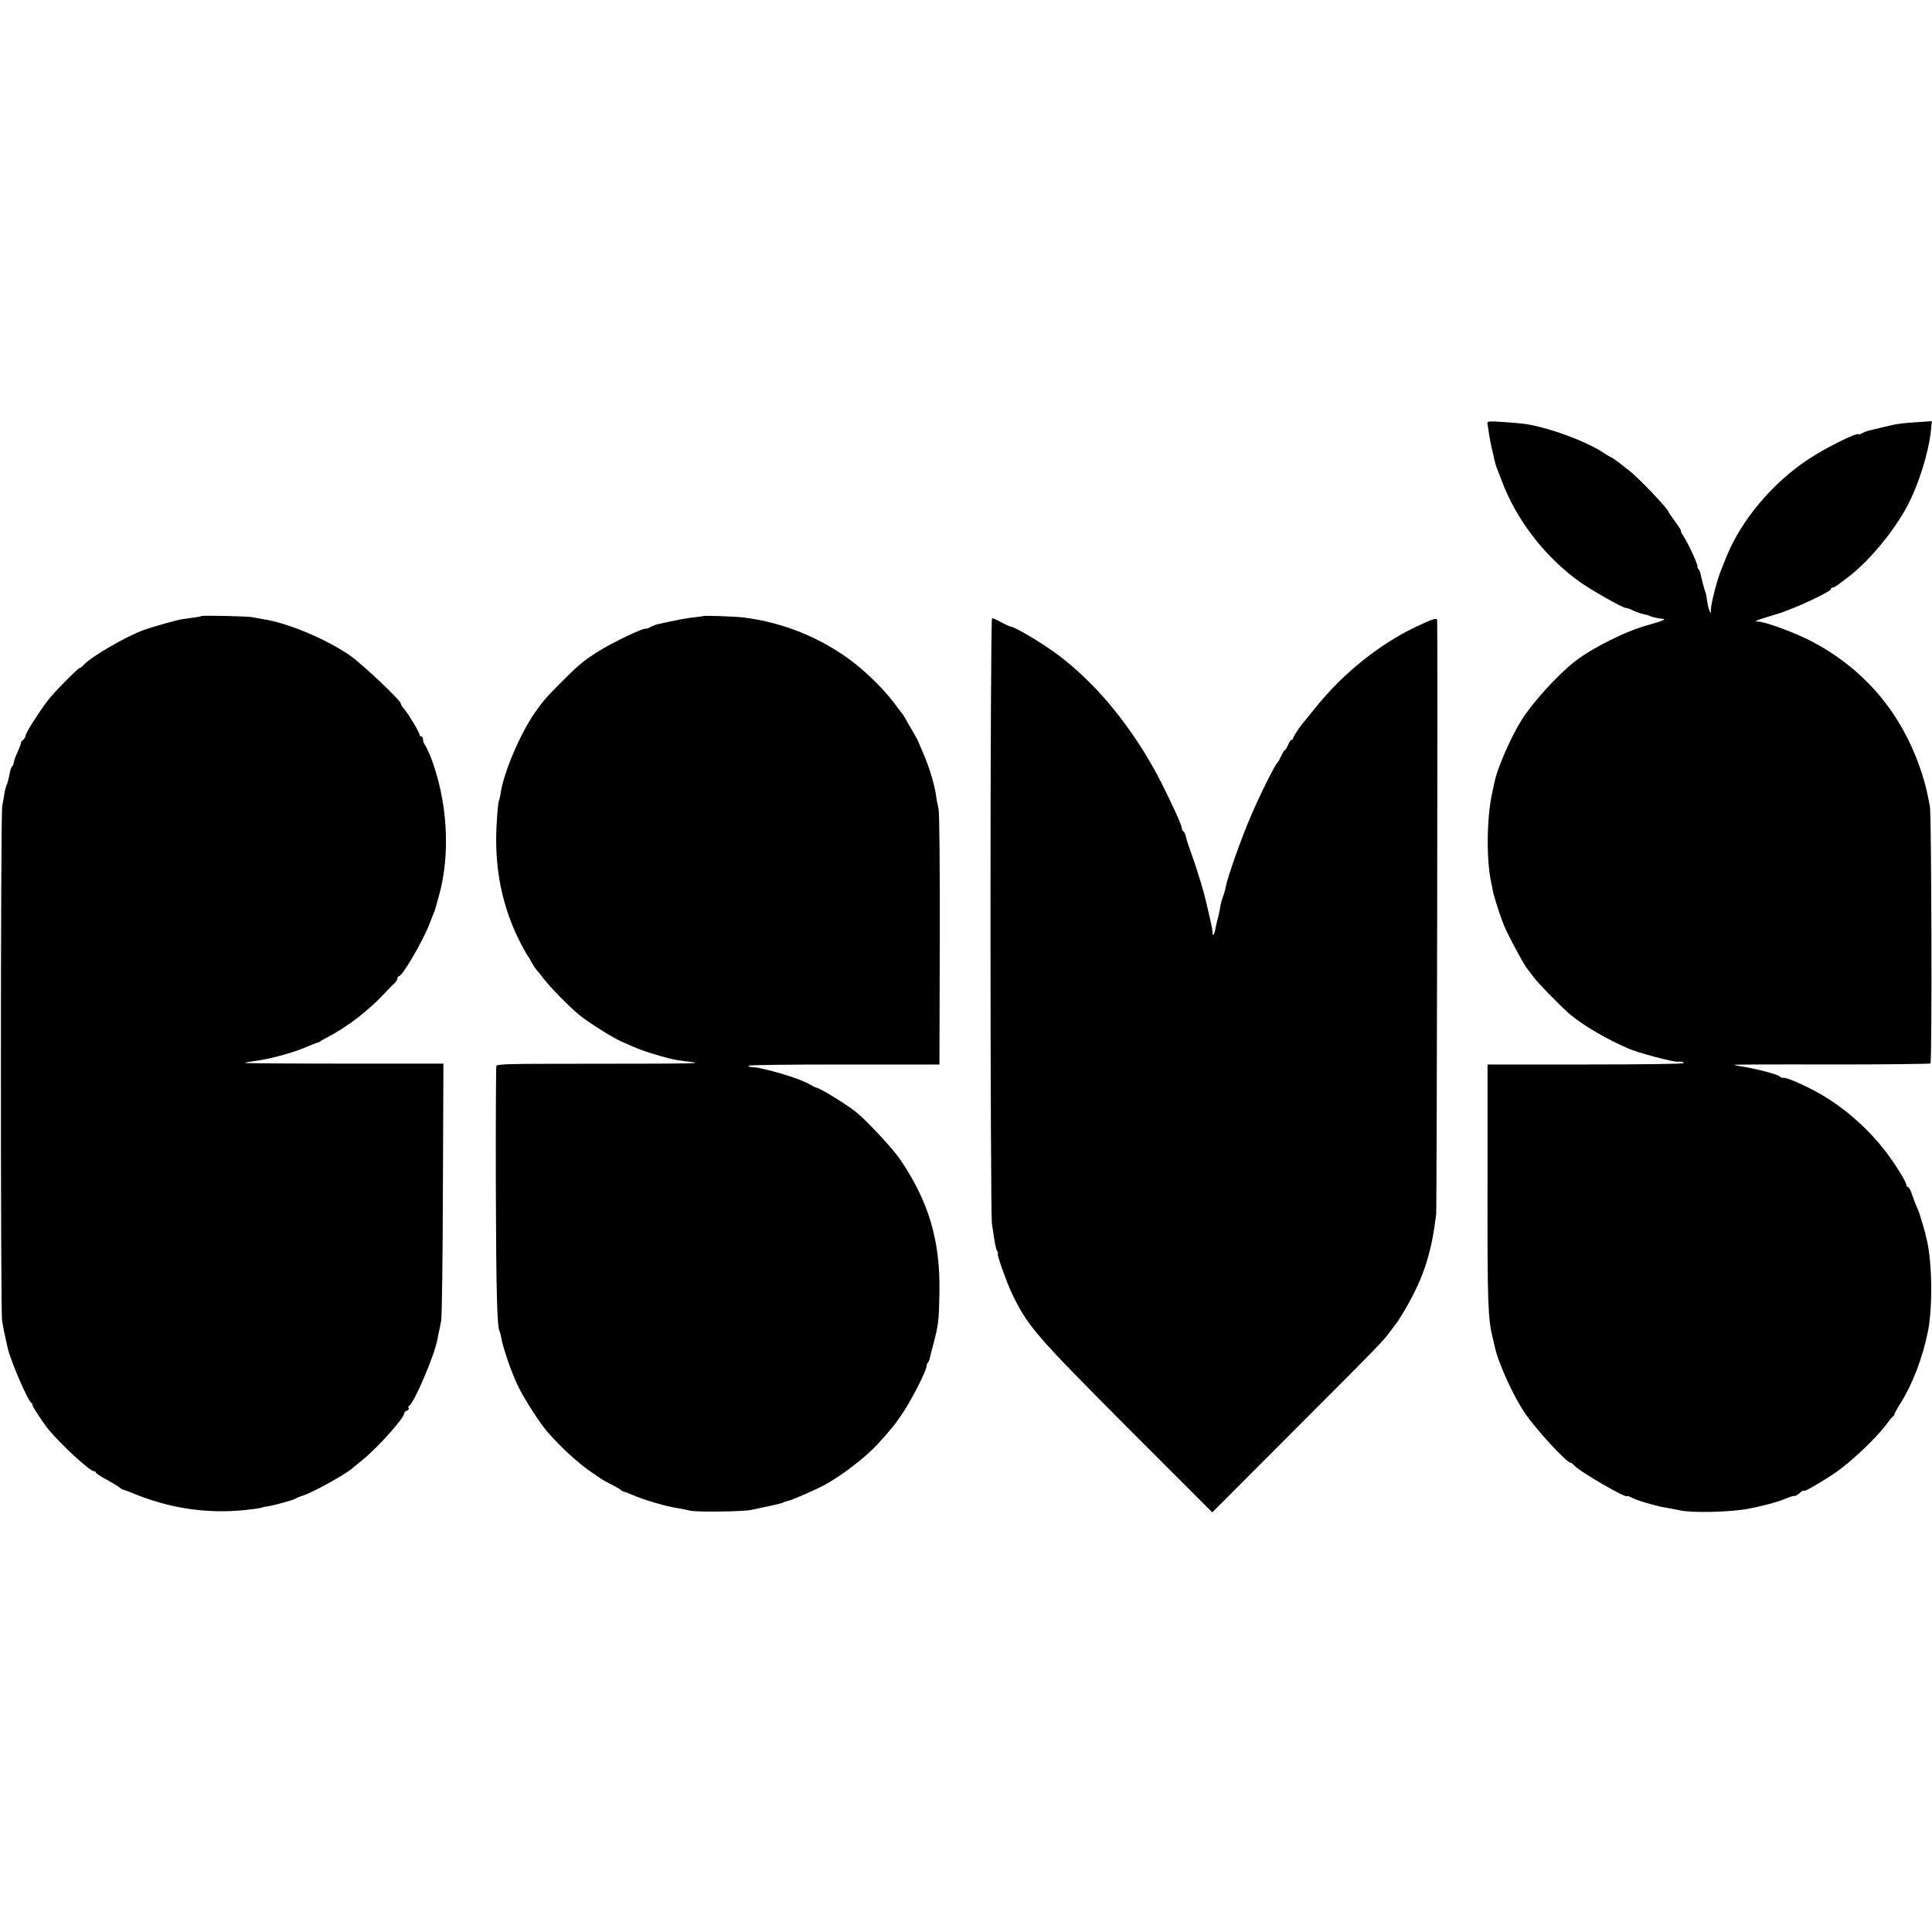
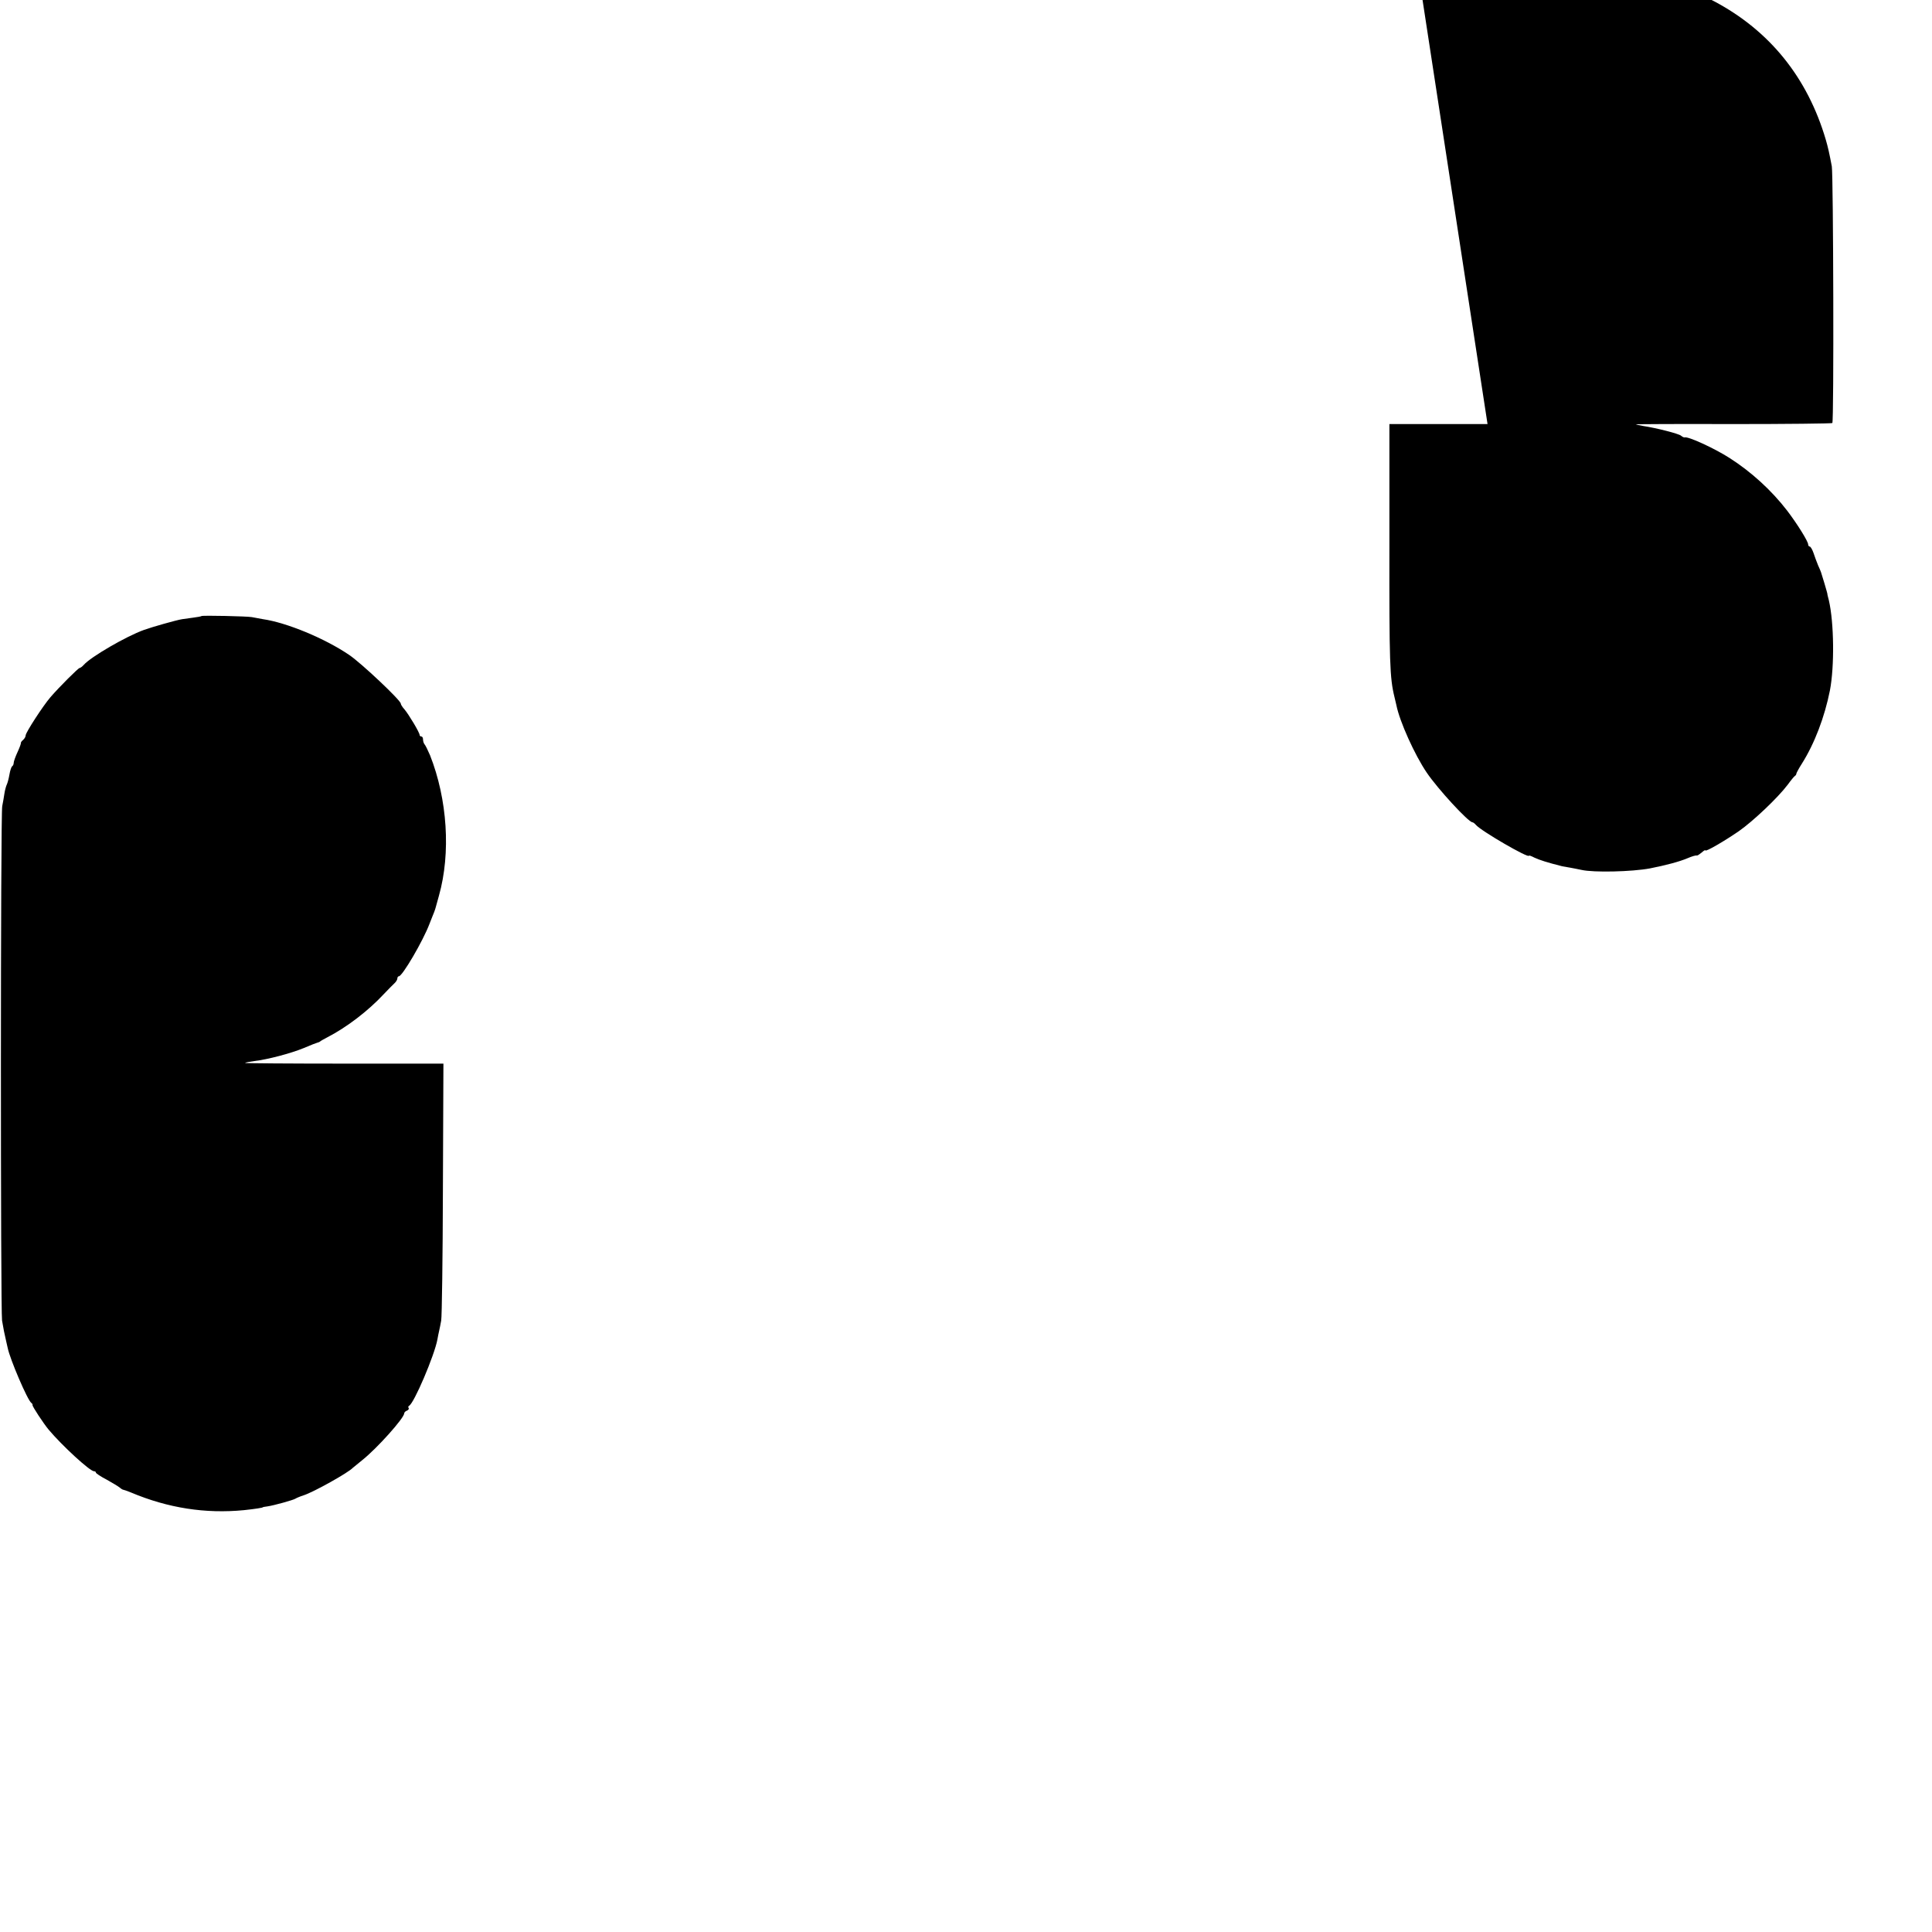
<svg xmlns="http://www.w3.org/2000/svg" version="1.0" width="1128pt" height="1128pt" viewBox="0 0 1128 1128" preserveAspectRatio="xMidYMid meet">
  <g transform="translate(0,1128) scale(0.1,-0.1)" fill="#000000" stroke="none">
-     <path d="M8685 8804 c2 -11 6 -37 9 -59 3 -22 10 -58 15 -80 6 -22 13 -53 16 -70 4 -16 10 -39 15 -50 4 -11 18 -47 31 -80 82 -216 240 -424 434 -569 70 -53 268 -166 290 -166 7 0 26 -7 43 -16 17 -8 44 -17 59 -20 14 -3 30 -7 35 -10 9 -6 56 -16 76 -17 26 -1 -5 -14 -88 -37 -127 -34 -328 -135 -428 -214 -102 -81 -246 -240 -309 -341 -63 -101 -141 -280 -158 -364 -2 -9 -8 -36 -13 -61 -32 -143 -35 -393 -5 -525 3 -16 7 -37 9 -45 4 -27 41 -144 64 -200 24 -60 122 -242 140 -260 3 -3 18 -23 34 -45 29 -39 181 -194 223 -226 82 -65 208 -138 328 -190 56 -25 269 -82 292 -78 17 3 33 -1 33 -8 0 -5 -258 -8 -572 -8 l-573 0 0 -700 c-1 -692 2 -782 30 -895 3 -14 8 -35 11 -47 19 -95 107 -290 177 -393 65 -96 244 -290 267 -290 4 0 13 -7 20 -15 29 -35 310 -198 310 -180 0 3 14 -2 31 -11 27 -13 76 -29 164 -51 11 -2 32 -6 46 -8 15 -3 44 -8 66 -13 70 -16 294 -11 400 9 91 18 171 39 218 59 28 12 49 18 56 16 4 0 16 8 28 18 12 11 21 16 21 12 0 -10 106 51 195 112 83 58 227 194 286 272 18 25 37 48 42 51 5 3 8 9 8 13 0 3 14 30 32 58 74 117 133 272 164 428 27 141 24 395 -6 525 -6 22 -10 40 -9 40 0 0 -7 27 -17 60 -10 33 -19 62 -20 65 -1 3 -8 21 -17 40 -8 19 -20 52 -27 73 -7 20 -17 37 -22 37 -5 0 -9 6 -9 12 0 18 -65 122 -123 198 -91 118 -209 226 -336 307 -89 57 -244 128 -262 120 -3 -1 -13 3 -21 10 -14 12 -143 45 -222 57 -22 4 -41 8 -43 9 -1 2 255 3 568 2 314 0 575 3 580 6 10 5 6 1448 -3 1499 -15 79 -22 110 -35 155 -107 364 -329 638 -653 809 -99 52 -270 115 -315 117 -20 0 -20 0 0 9 11 5 61 20 110 35 93 27 315 130 315 146 0 5 5 9 11 9 10 0 21 8 99 68 117 91 259 263 336 408 66 125 125 313 138 442 l5 53 -87 -6 c-95 -6 -115 -9 -206 -31 -34 -8 -69 -17 -78 -19 -9 -2 -26 -9 -37 -15 -12 -6 -21 -9 -21 -6 0 16 -188 -77 -285 -141 -212 -138 -397 -356 -485 -573 -12 -30 -26 -64 -30 -75 -23 -54 -60 -197 -61 -233 0 -25 -1 -25 -9 -6 -5 12 -10 37 -13 55 -2 19 -6 41 -9 49 -6 13 -25 86 -31 117 -2 7 -6 16 -10 19 -4 4 -7 13 -7 20 0 17 -58 141 -83 177 -10 15 -16 27 -12 27 3 0 -13 25 -35 55 -22 30 -40 57 -40 59 0 14 -178 201 -225 236 -11 8 -39 30 -61 48 -23 17 -44 32 -47 32 -4 0 -23 12 -44 26 -77 52 -238 117 -368 150 -72 18 -92 21 -217 30 -91 6 -97 5 -93 -12z" />
+     <path d="M8685 8804 l-573 0 0 -700 c-1 -692 2 -782 30 -895 3 -14 8 -35 11 -47 19 -95 107 -290 177 -393 65 -96 244 -290 267 -290 4 0 13 -7 20 -15 29 -35 310 -198 310 -180 0 3 14 -2 31 -11 27 -13 76 -29 164 -51 11 -2 32 -6 46 -8 15 -3 44 -8 66 -13 70 -16 294 -11 400 9 91 18 171 39 218 59 28 12 49 18 56 16 4 0 16 8 28 18 12 11 21 16 21 12 0 -10 106 51 195 112 83 58 227 194 286 272 18 25 37 48 42 51 5 3 8 9 8 13 0 3 14 30 32 58 74 117 133 272 164 428 27 141 24 395 -6 525 -6 22 -10 40 -9 40 0 0 -7 27 -17 60 -10 33 -19 62 -20 65 -1 3 -8 21 -17 40 -8 19 -20 52 -27 73 -7 20 -17 37 -22 37 -5 0 -9 6 -9 12 0 18 -65 122 -123 198 -91 118 -209 226 -336 307 -89 57 -244 128 -262 120 -3 -1 -13 3 -21 10 -14 12 -143 45 -222 57 -22 4 -41 8 -43 9 -1 2 255 3 568 2 314 0 575 3 580 6 10 5 6 1448 -3 1499 -15 79 -22 110 -35 155 -107 364 -329 638 -653 809 -99 52 -270 115 -315 117 -20 0 -20 0 0 9 11 5 61 20 110 35 93 27 315 130 315 146 0 5 5 9 11 9 10 0 21 8 99 68 117 91 259 263 336 408 66 125 125 313 138 442 l5 53 -87 -6 c-95 -6 -115 -9 -206 -31 -34 -8 -69 -17 -78 -19 -9 -2 -26 -9 -37 -15 -12 -6 -21 -9 -21 -6 0 16 -188 -77 -285 -141 -212 -138 -397 -356 -485 -573 -12 -30 -26 -64 -30 -75 -23 -54 -60 -197 -61 -233 0 -25 -1 -25 -9 -6 -5 12 -10 37 -13 55 -2 19 -6 41 -9 49 -6 13 -25 86 -31 117 -2 7 -6 16 -10 19 -4 4 -7 13 -7 20 0 17 -58 141 -83 177 -10 15 -16 27 -12 27 3 0 -13 25 -35 55 -22 30 -40 57 -40 59 0 14 -178 201 -225 236 -11 8 -39 30 -61 48 -23 17 -44 32 -47 32 -4 0 -23 12 -44 26 -77 52 -238 117 -368 150 -72 18 -92 21 -217 30 -91 6 -97 5 -93 -12z" />
    <path d="M1176 7683 c-1 -2 -23 -6 -47 -9 -24 -3 -53 -7 -65 -9 -33 -5 -174 -45 -224 -63 -103 -37 -310 -157 -351 -204 -9 -10 -20 -18 -24 -18 -8 0 -118 -110 -170 -170 -44 -51 -145 -207 -145 -223 0 -8 -7 -20 -15 -27 -8 -6 -14 -15 -13 -18 1 -4 -8 -28 -20 -54 -12 -26 -22 -54 -22 -62 0 -8 -4 -17 -9 -20 -5 -4 -12 -25 -16 -49 -4 -23 -11 -49 -15 -57 -4 -8 -11 -32 -14 -52 -3 -21 -9 -55 -13 -75 -10 -48 -10 -2943 -1 -3003 8 -48 14 -78 25 -125 4 -16 7 -32 8 -35 13 -65 116 -306 138 -321 5 -3 8 -9 7 -13 -1 -8 64 -107 94 -143 78 -93 241 -243 265 -243 6 0 11 -3 11 -8 0 -4 28 -23 63 -41 34 -19 69 -40 77 -47 8 -7 17 -12 20 -12 3 0 23 -7 45 -16 216 -91 435 -125 660 -103 66 7 110 14 110 17 0 1 12 3 27 5 36 5 151 37 163 45 6 4 27 13 49 20 58 19 259 131 286 160 3 3 28 23 55 45 86 68 245 246 245 273 0 5 7 13 16 16 8 3 13 10 10 15 -4 5 -2 11 2 13 28 11 149 295 166 388 2 14 7 36 10 50 3 14 9 41 12 60 4 19 9 365 10 768 l3 732 -581 0 c-320 0 -579 2 -577 4 2 3 27 7 54 11 77 9 211 44 289 76 39 17 76 31 81 32 6 1 12 4 15 7 3 3 21 13 40 23 113 58 239 154 332 254 24 25 51 53 61 62 9 8 17 21 17 28 0 7 4 13 9 13 20 0 141 206 179 307 11 27 22 57 27 68 4 11 9 25 10 31 2 6 10 36 18 65 70 249 49 563 -52 819 -13 30 -27 59 -32 64 -5 6 -9 18 -9 28 0 10 -4 18 -10 18 -5 0 -10 4 -10 9 0 14 -64 121 -89 150 -12 13 -21 28 -21 33 0 19 -230 236 -301 284 -141 96 -365 189 -504 209 -22 4 -51 9 -65 12 -27 5 -289 11 -294 6z" />
-     <path d="M4106 7683 c-1 -1 -24 -4 -51 -7 -42 -4 -107 -16 -217 -41 -9 -2 -27 -9 -40 -16 -13 -7 -24 -11 -26 -10 -10 10 -213 -88 -296 -143 -75 -49 -103 -73 -196 -166 -87 -87 -113 -117 -158 -182 -85 -123 -179 -344 -198 -463 -3 -22 -8 -43 -10 -46 -7 -12 -17 -146 -17 -229 -1 -220 48 -427 147 -615 17 -33 34 -62 37 -65 3 -3 13 -19 22 -37 9 -17 22 -37 29 -45 7 -7 26 -31 43 -53 33 -45 152 -166 205 -209 56 -46 193 -132 246 -156 94 -42 109 -48 174 -69 95 -29 138 -40 200 -47 124 -15 133 -14 -797 -15 -225 0 -302 -3 -305 -12 -2 -7 -4 -322 -3 -702 2 -617 7 -822 22 -848 3 -5 7 -22 10 -39 8 -51 58 -198 94 -273 34 -74 131 -225 177 -277 81 -93 187 -189 262 -238 12 -8 32 -22 44 -30 11 -8 39 -24 61 -35 22 -10 47 -25 55 -31 8 -7 20 -13 25 -14 6 -1 26 -9 45 -17 77 -33 201 -69 270 -79 19 -3 50 -9 68 -14 35 -9 308 -6 357 4 128 27 181 39 190 44 6 4 16 7 23 8 23 4 167 67 222 97 104 58 237 162 306 237 76 84 100 113 148 185 52 79 136 244 136 269 0 7 3 16 7 20 4 3 8 12 10 19 1 7 11 46 22 87 31 119 33 136 36 305 5 302 -62 529 -229 775 -44 65 -204 236 -261 280 -62 48 -214 141 -230 140 -3 0 -21 9 -41 21 -51 28 -173 68 -294 94 -8 2 -25 4 -37 4 -13 1 -23 4 -23 9 0 4 251 7 558 7 l557 0 2 725 c1 424 -2 742 -7 766 -5 23 -12 56 -14 75 -10 73 -42 175 -81 264 -12 28 -25 57 -28 65 -4 8 -20 38 -37 65 -16 28 -33 57 -37 65 -4 8 -12 20 -17 26 -6 7 -20 24 -31 40 -59 83 -164 189 -254 258 -186 142 -407 232 -641 261 -50 6 -229 12 -234 8z" />
-     <path d="M5783 5930 c0 -956 4 -1763 8 -1792 19 -128 22 -144 30 -160 6 -10 8 -18 5 -18 -8 0 49 -160 79 -225 93 -196 135 -245 686 -798 l487 -487 463 464 c478 478 540 541 574 590 11 15 25 33 30 40 17 19 71 108 103 171 46 91 71 155 95 245 18 66 27 115 42 230 4 33 10 3391 6 3468 -1 17 -24 10 -131 -41 -210 -101 -422 -272 -578 -467 -29 -36 -58 -72 -65 -80 -31 -36 -67 -91 -67 -100 0 -5 -4 -10 -9 -10 -5 0 -14 -13 -21 -30 -7 -16 -15 -30 -19 -30 -3 0 -12 -15 -20 -32 -8 -18 -17 -35 -21 -38 -14 -11 -105 -192 -159 -320 -55 -127 -135 -355 -145 -410 -2 -14 -9 -37 -14 -51 -6 -14 -13 -39 -16 -55 -6 -38 -14 -72 -20 -92 -3 -9 -7 -30 -10 -46 -6 -35 -16 -46 -17 -20 -1 19 -2 27 -13 74 -3 14 -10 43 -15 65 -17 74 -19 82 -41 156 -12 41 -35 112 -52 159 -17 47 -33 95 -35 108 -3 12 -9 25 -14 28 -5 3 -9 11 -9 19 0 16 -52 131 -120 266 -103 203 -242 402 -393 559 -92 94 -177 167 -276 233 -78 53 -193 118 -206 117 -3 -1 -20 7 -38 16 -55 29 -66 34 -75 34 -5 0 -9 -783 -9 -1740z" />
  </g>
</svg>